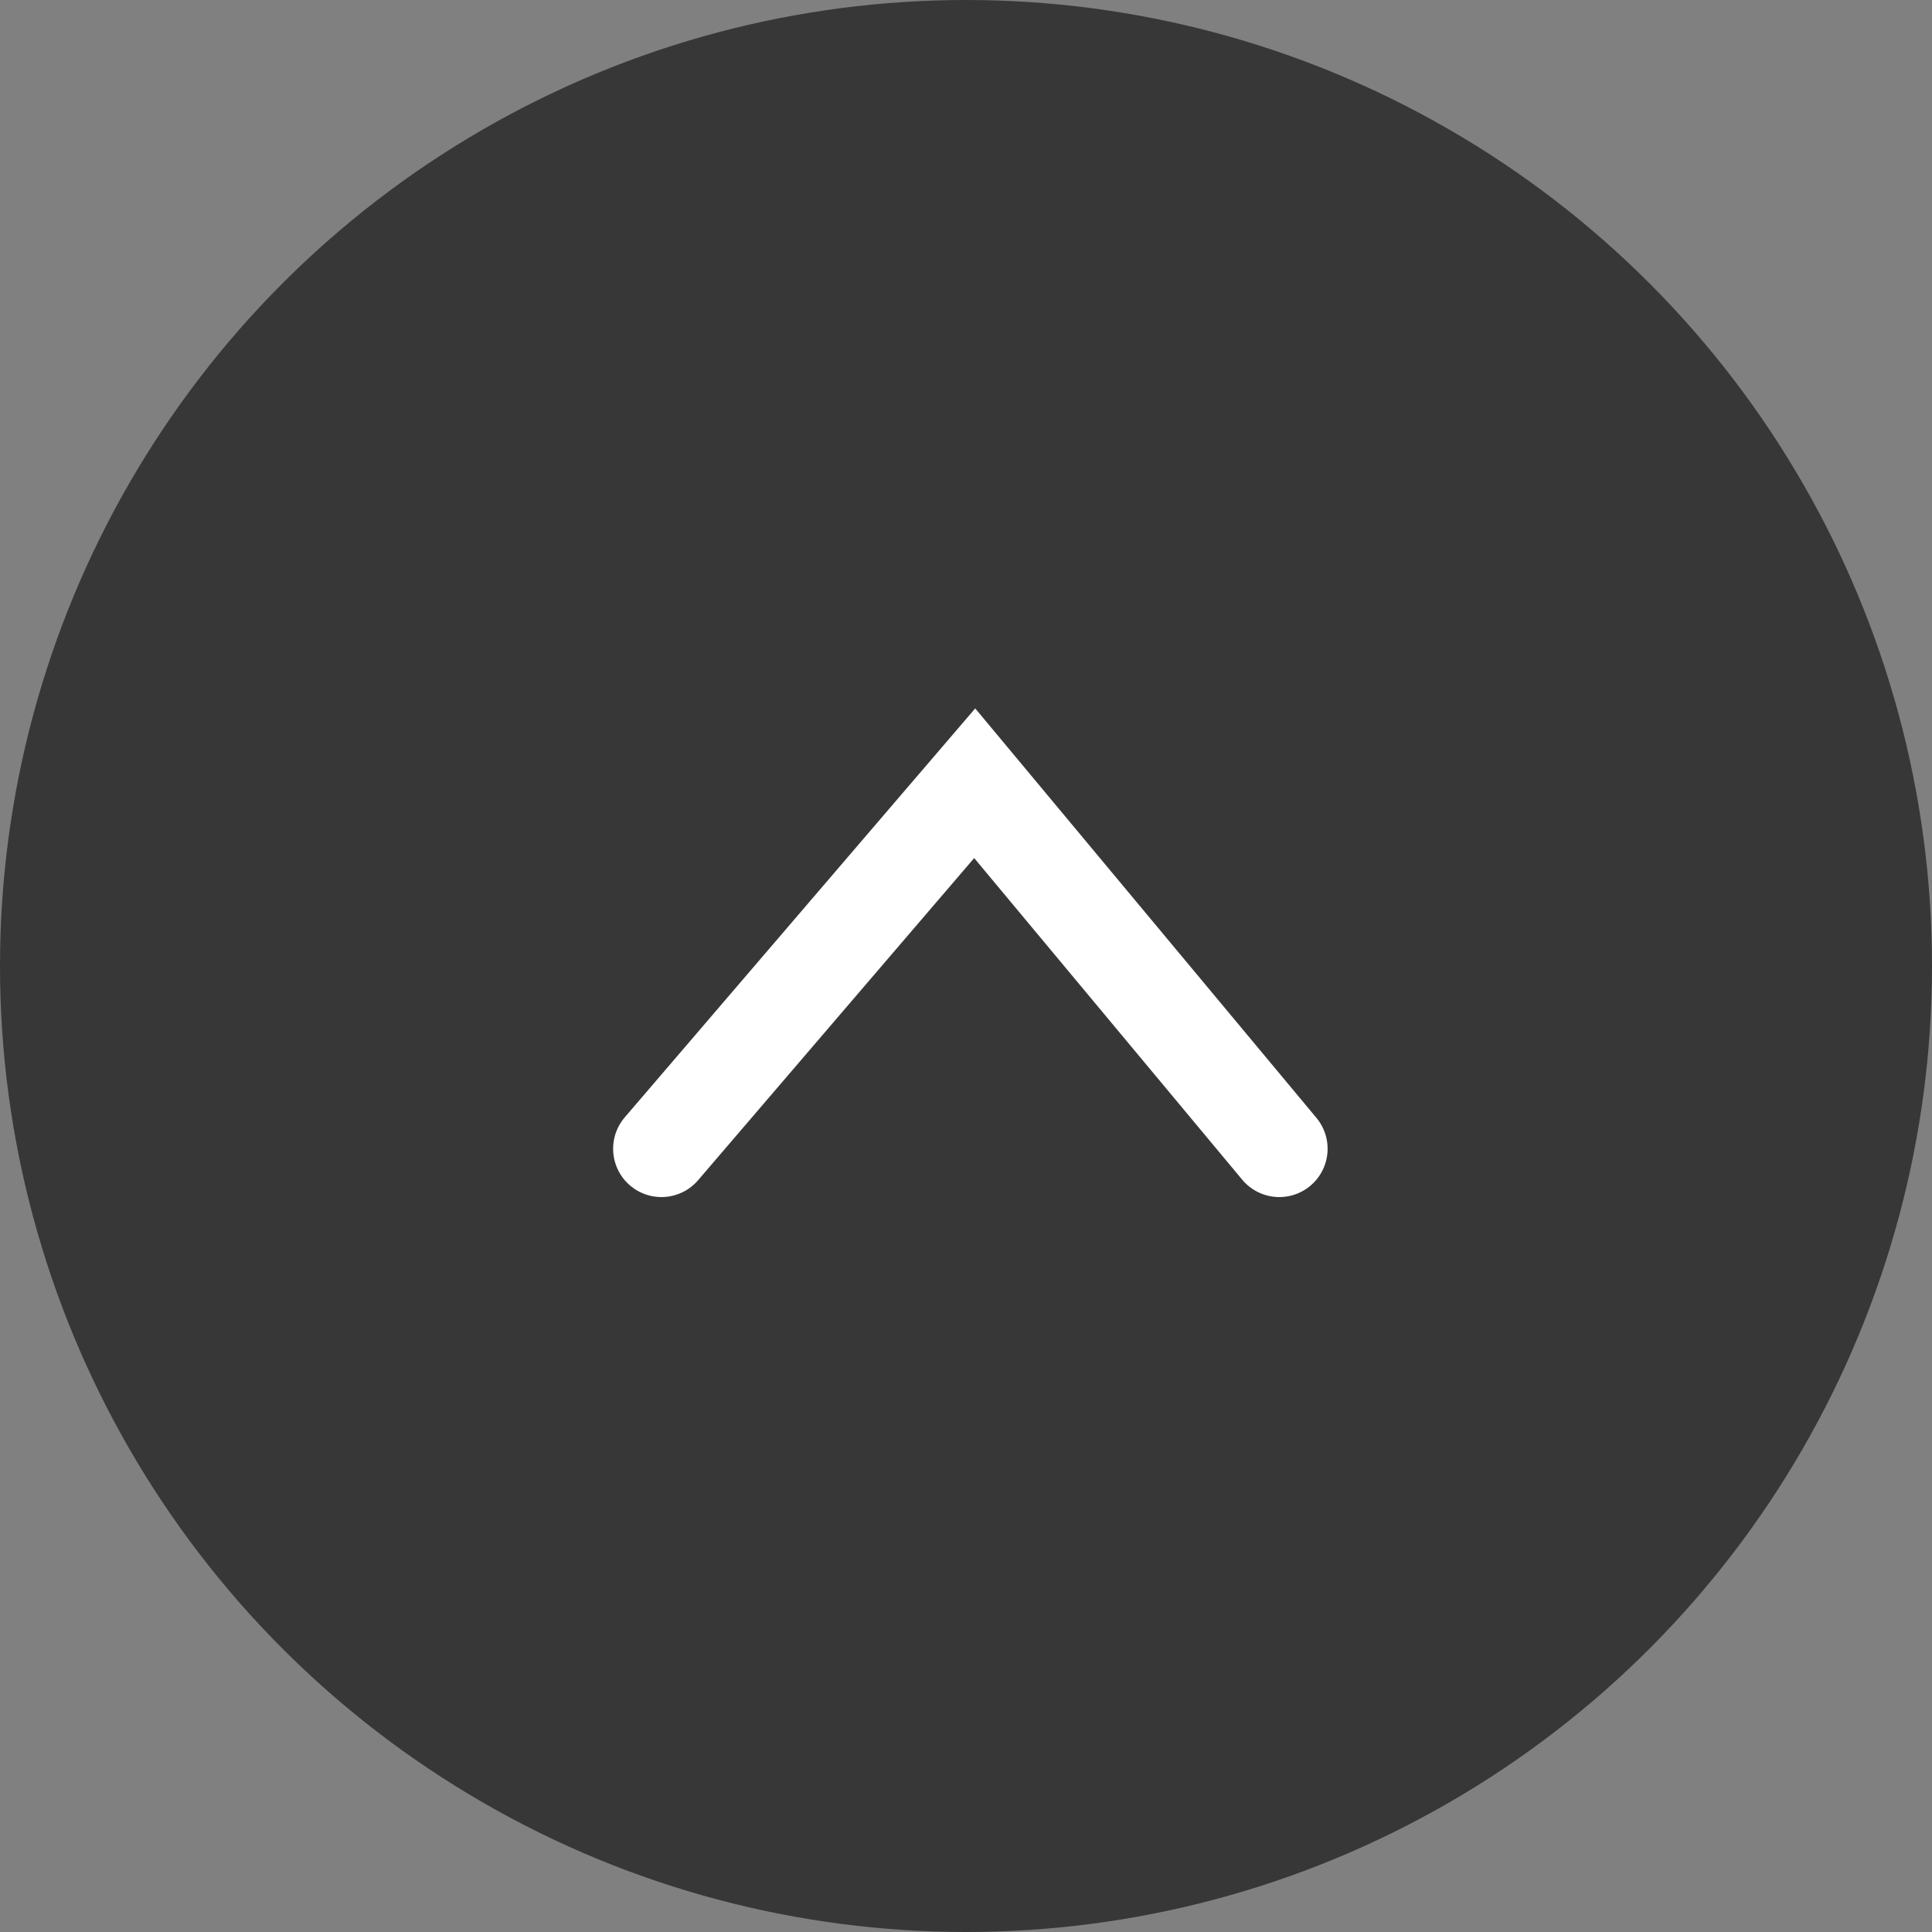
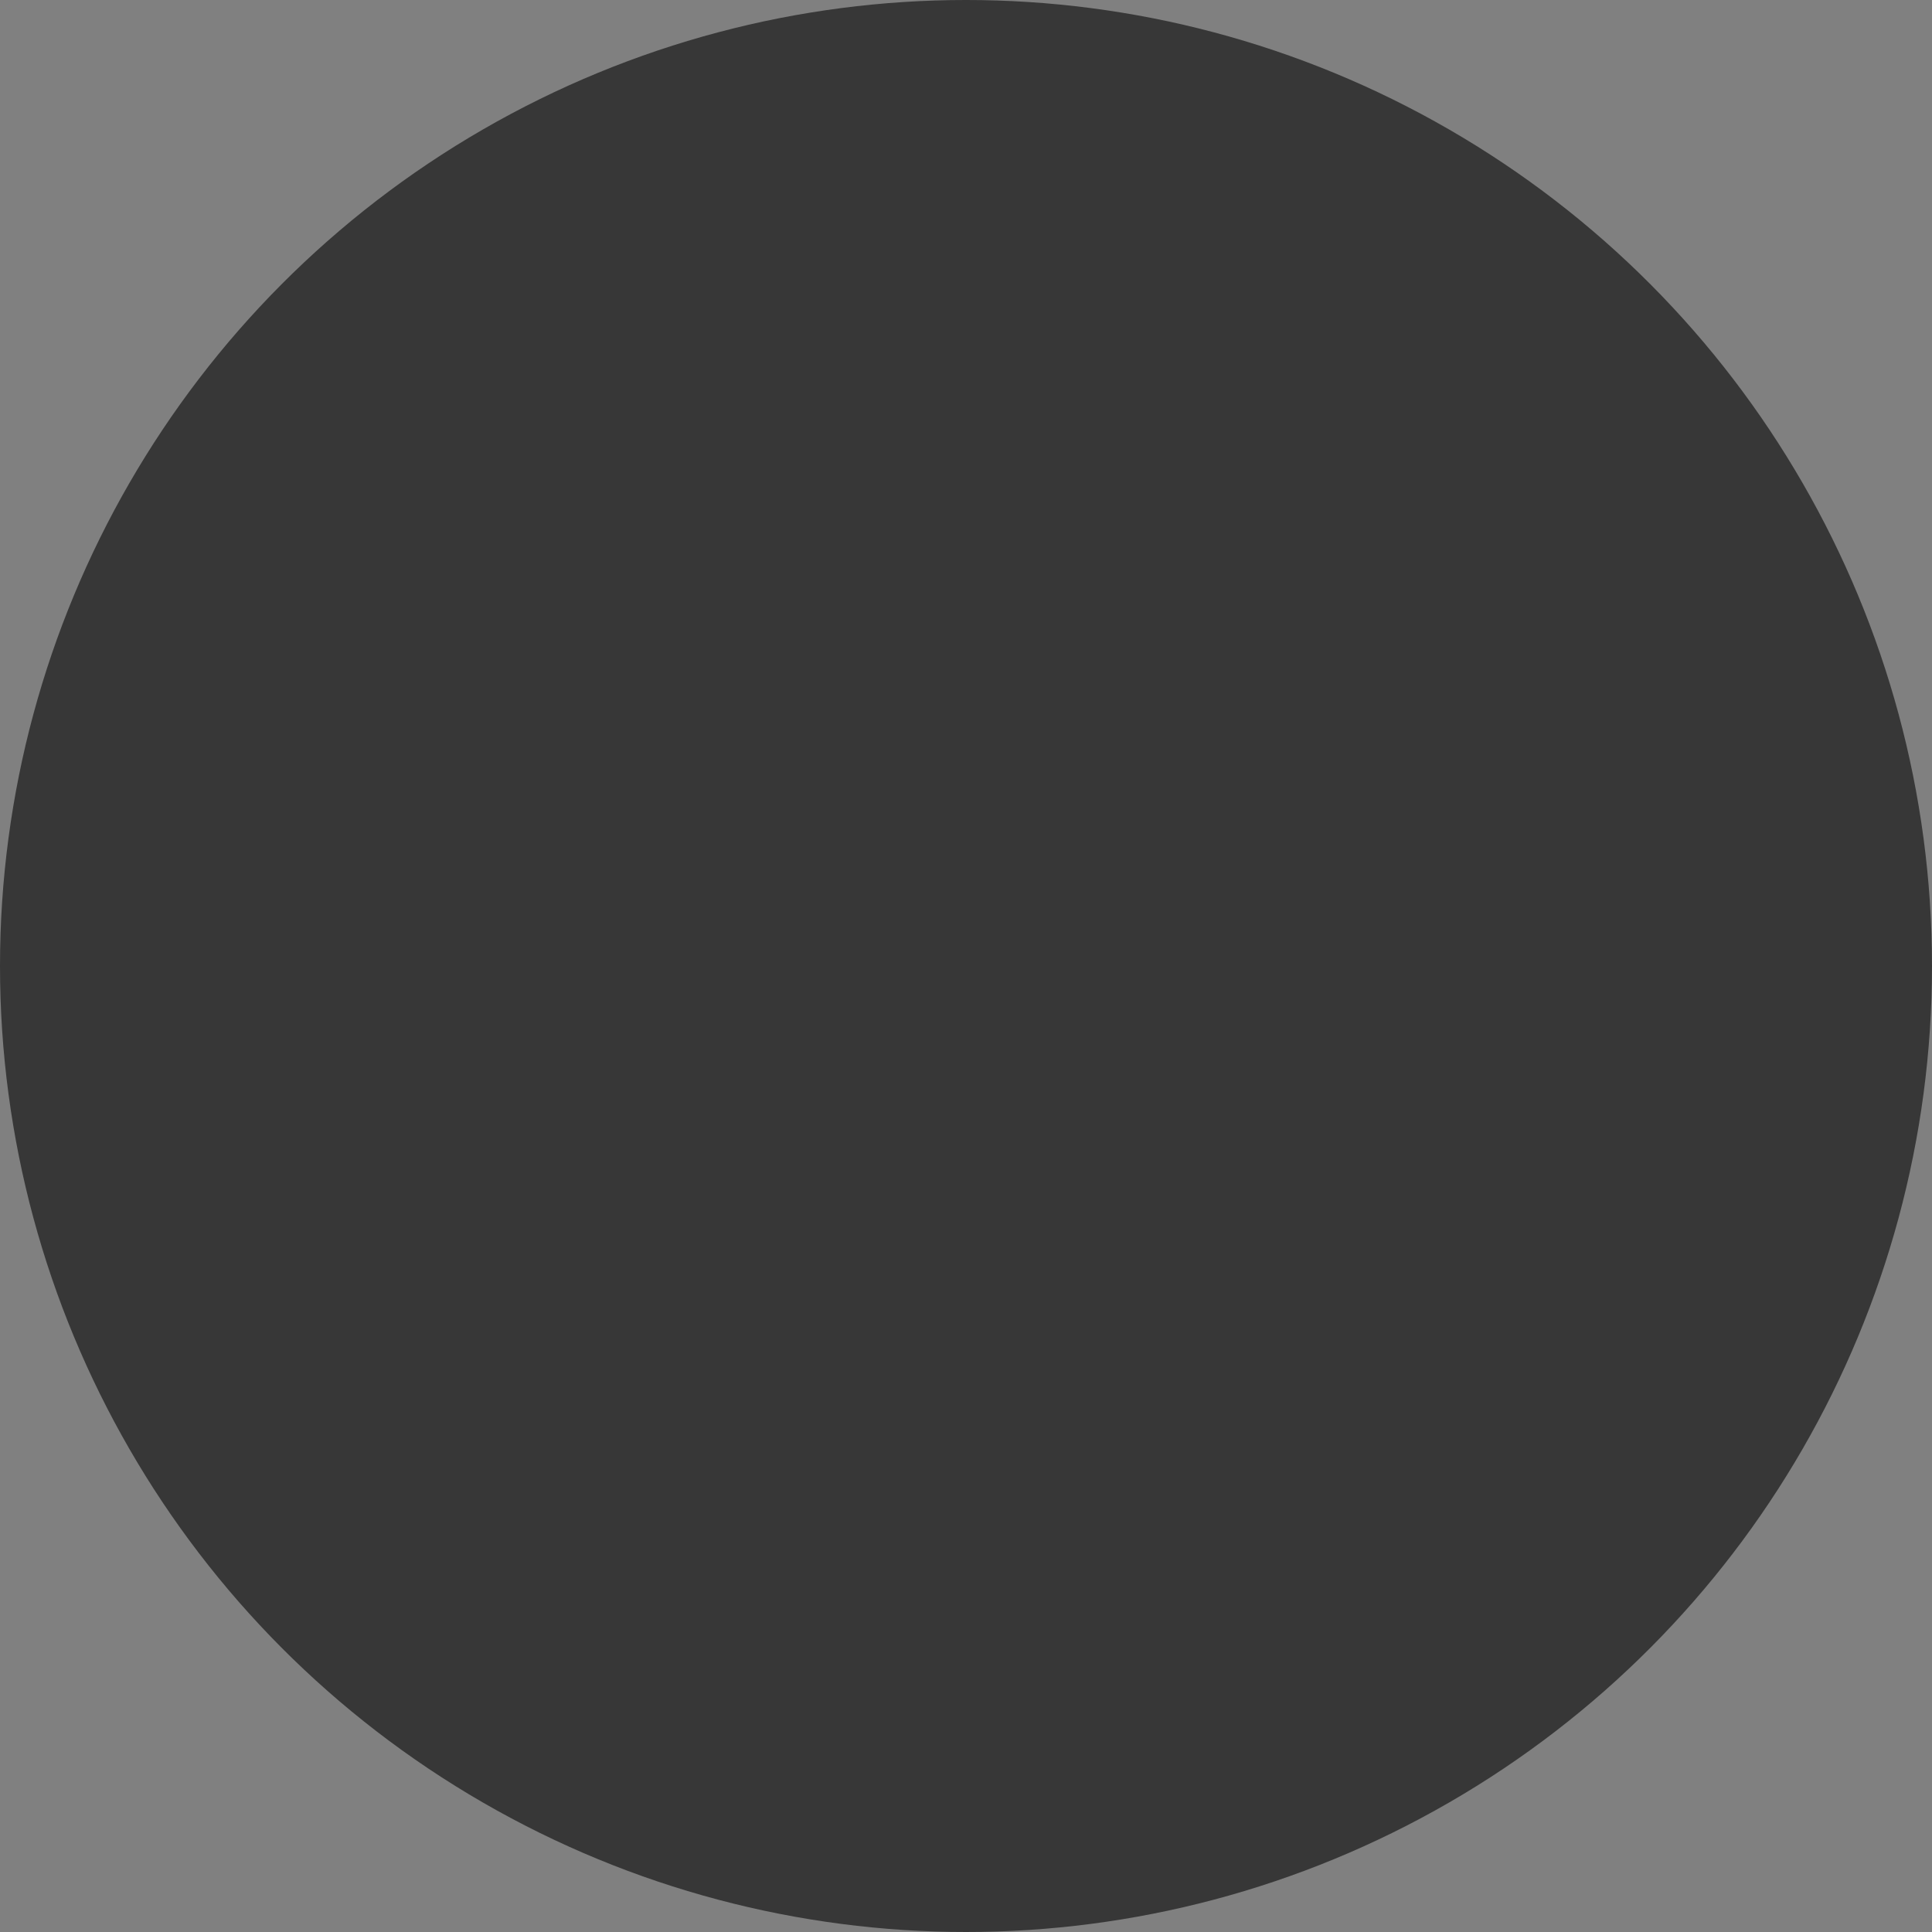
<svg xmlns="http://www.w3.org/2000/svg" width="60" height="60" viewBox="0 0 60 60" fill="none">
  <rect x="0" y="0" width="60" height="60" fill="#808080" stroke="none" />
  <circle cx="30" cy="30" r="30" fill="#373737" />
-   <path d="M20.541 35.676L30.27 24.324L39.73 35.676" stroke="white" stroke-width="3" stroke-linecap="round" />
</svg>